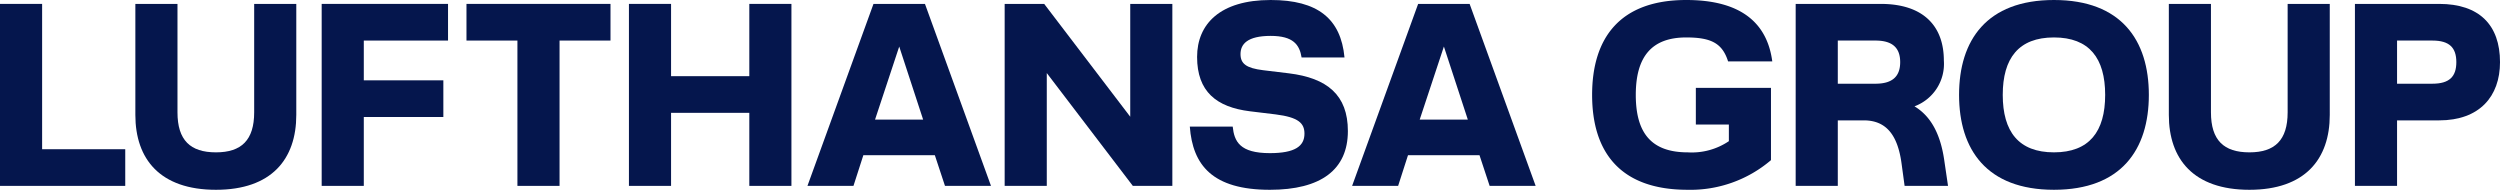
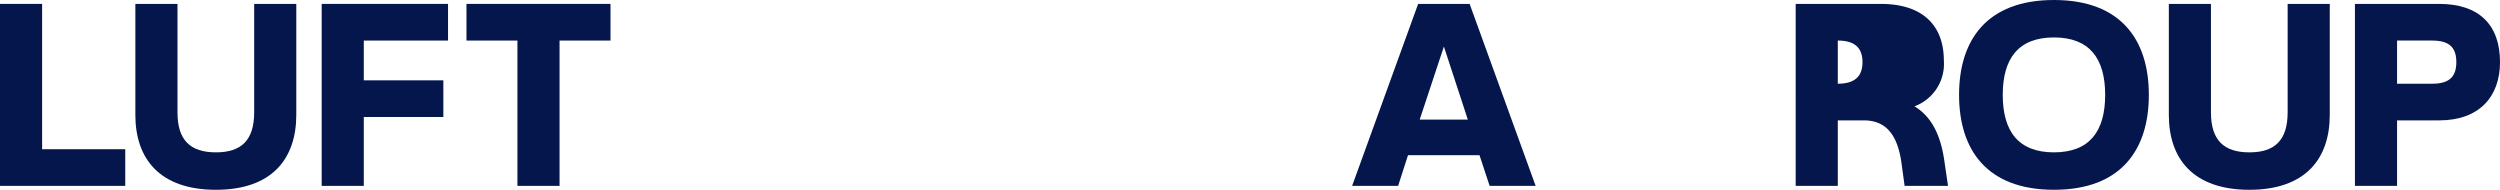
<svg xmlns="http://www.w3.org/2000/svg" viewBox="0 0 264 20.041">
  <defs>
    <style>
      .cls-1 {
        fill: #05164d;
      }
    </style>
  </defs>
  <title>LHG_Wordmark_blue_rgb</title>
  <g id="LHG_Logo" data-name="LHG Logo">
    <g>
      <path class="cls-1" d="M229.029.412V12.135c0,4.667,2.608,7.907,8.511,7.907,5.875,0,8.483-3.24,8.483-7.907V.412h-4.448v11.448c0,2.938-1.345,4.228-4.035,4.228-2.718,0-4.063-1.29-4.063-4.228V.412Z" />
-       <path class="cls-1" d="M187.015,9.279h-7.934v3.872h3.487v1.757a7.005,7.005,0,0,1-4.338,1.181c-3.843,0-5.491-2.032-5.491-6.067,0-4.036,1.675-6.068,5.326-6.068,2.663,0,3.816.632,4.42,2.526h4.667C186.63,2.553,183.994,0,178.065,0c-6.974,0-9.938,3.981-9.938,10.021,0,6.039,2.964,10.02,10.075,10.02a13.087,13.087,0,0,0,8.813-3.13Z" />
-       <path class="cls-1" d="M141.979,6.067C141.594,1.976,139.151,0,134.182,0c-5.354,0-7.769,2.553-7.769,6.013,0,3.651,2.031,5.298,5.573,5.738l2.718.329c2.415.302,3.047.933,3.047,2.032,0,1.318-.988,2.059-3.651,2.059-3.185,0-3.761-1.235-3.926-2.8H125.644c.302,4.063,2.388,6.671,8.456,6.671,5.381,0,8.236-2.114,8.236-6.204,0-3.816-2.196-5.601-6.232-6.095l-2.718-.329c-1.784-.22-2.388-.687-2.388-1.702,0-1.043.714-1.922,3.184-1.922,2.388,0,3.047.933,3.267,2.279Z" />
-       <polygon class="cls-1" points="119.353 12.327 110.266 0.412 106.092 0.412 106.092 19.63 110.54 19.63 110.54 7.714 119.627 19.63 123.8 19.63 123.8 0.412 119.353 0.412 119.353 12.327" />
      <path class="cls-1" d="M257.576.412h-8.895V19.629h4.448V12.711h4.448c4.255,0,6.424-2.525,6.424-6.15,0-3.926-2.196-6.149-6.424-6.149m-.714,8.428h-3.734V4.283h3.734c1.784,0,2.526.741,2.526,2.278,0,1.538-.741,2.279-2.526,2.279" />
      <path class="cls-1" d="M216.898 0c-7.11,0-10.021,4.255-10.021,10.02s2.91,10.021,10.021,10.021c7.11,0,10.021-4.255,10.021-10.021S224.008 0,216.898 0m0,16.088c-3.734,0-5.408-2.196-5.408-6.067s1.674-6.067,5.408-6.067c3.734,0,5.408,2.196,5.408,6.067s-1.674,6.067-5.408,6.067" />
-       <path class="cls-1" d="M205.299,16.829c-.439-2.91-1.537-4.639-3.13-5.601a4.776,4.776,0,0,0,3.102-4.831c0-3.651-2.169-5.985-6.671-5.985h-8.977V19.629h4.448V12.711h2.745c2.361,0,3.569,1.538,3.981,4.503l.329,2.416h4.585Zm-7.247-7.989h-3.981V4.283h3.981c1.757,0,2.608.741,2.608,2.278,0,1.538-.851,2.279-2.608,2.279" />
+       <path class="cls-1" d="M205.299,16.829c-.439-2.91-1.537-4.639-3.13-5.601a4.776,4.776,0,0,0,3.102-4.831c0-3.651-2.169-5.985-6.671-5.985h-8.977V19.629h4.448V12.711h2.745c2.361,0,3.569,1.538,3.981,4.503l.329,2.416h4.585Zm-7.247-7.989h-3.981V4.283c1.757,0,2.608.741,2.608,2.278,0,1.538-.851,2.279-2.608,2.279" />
      <path class="cls-1" d="M155.192.412h-5.436l-6.973,19.217h4.859l1.043-3.24h7.55l1.071,3.24h4.859Zm-5.271,12.216,2.554-7.714,2.526,7.714Z" />
-       <path class="cls-1" d="M97.676.412H92.24L85.267,19.629H90.126l1.044-3.24H98.719l1.071,3.24h4.859ZM92.405,12.629l2.553-7.714,2.525,7.714Z" />
-       <polygon class="cls-1" points="70.864 8.044 70.864 0.412 66.416 0.412 66.416 19.629 70.864 19.629 70.864 11.915 79.128 11.915 79.128 19.629 83.575 19.629 83.575 0.412 79.128 0.412 79.128 8.044 70.864 8.044" />
      <polygon class="cls-1" points="54.64 4.283 54.64 19.629 59.088 19.629 59.088 4.283 64.469 4.283 64.469 0.412 49.26 0.412 49.26 4.283 54.64 4.283" />
      <polygon class="cls-1" points="38.417 19.629 38.417 12.355 46.818 12.355 46.818 8.483 38.417 8.483 38.417 4.283 47.312 4.283 47.312 0.412 33.969 0.412 33.969 19.629 38.417 19.629" />
      <path class="cls-1" d="M14.294.412V12.135c0,4.667,2.608,7.907,8.511,7.907,5.875,0,8.483-3.24,8.483-7.907V.412H26.841v11.448c0,2.938-1.346,4.228-4.036,4.228-2.718,0-4.063-1.29-4.063-4.228V.412Z" />
      <polygon class="cls-1" points="0 0.412 0 19.629 13.226 19.629 13.226 15.758 4.448 15.758 4.448 0.412 0 0.412" />
    </g>
  </g>
</svg>